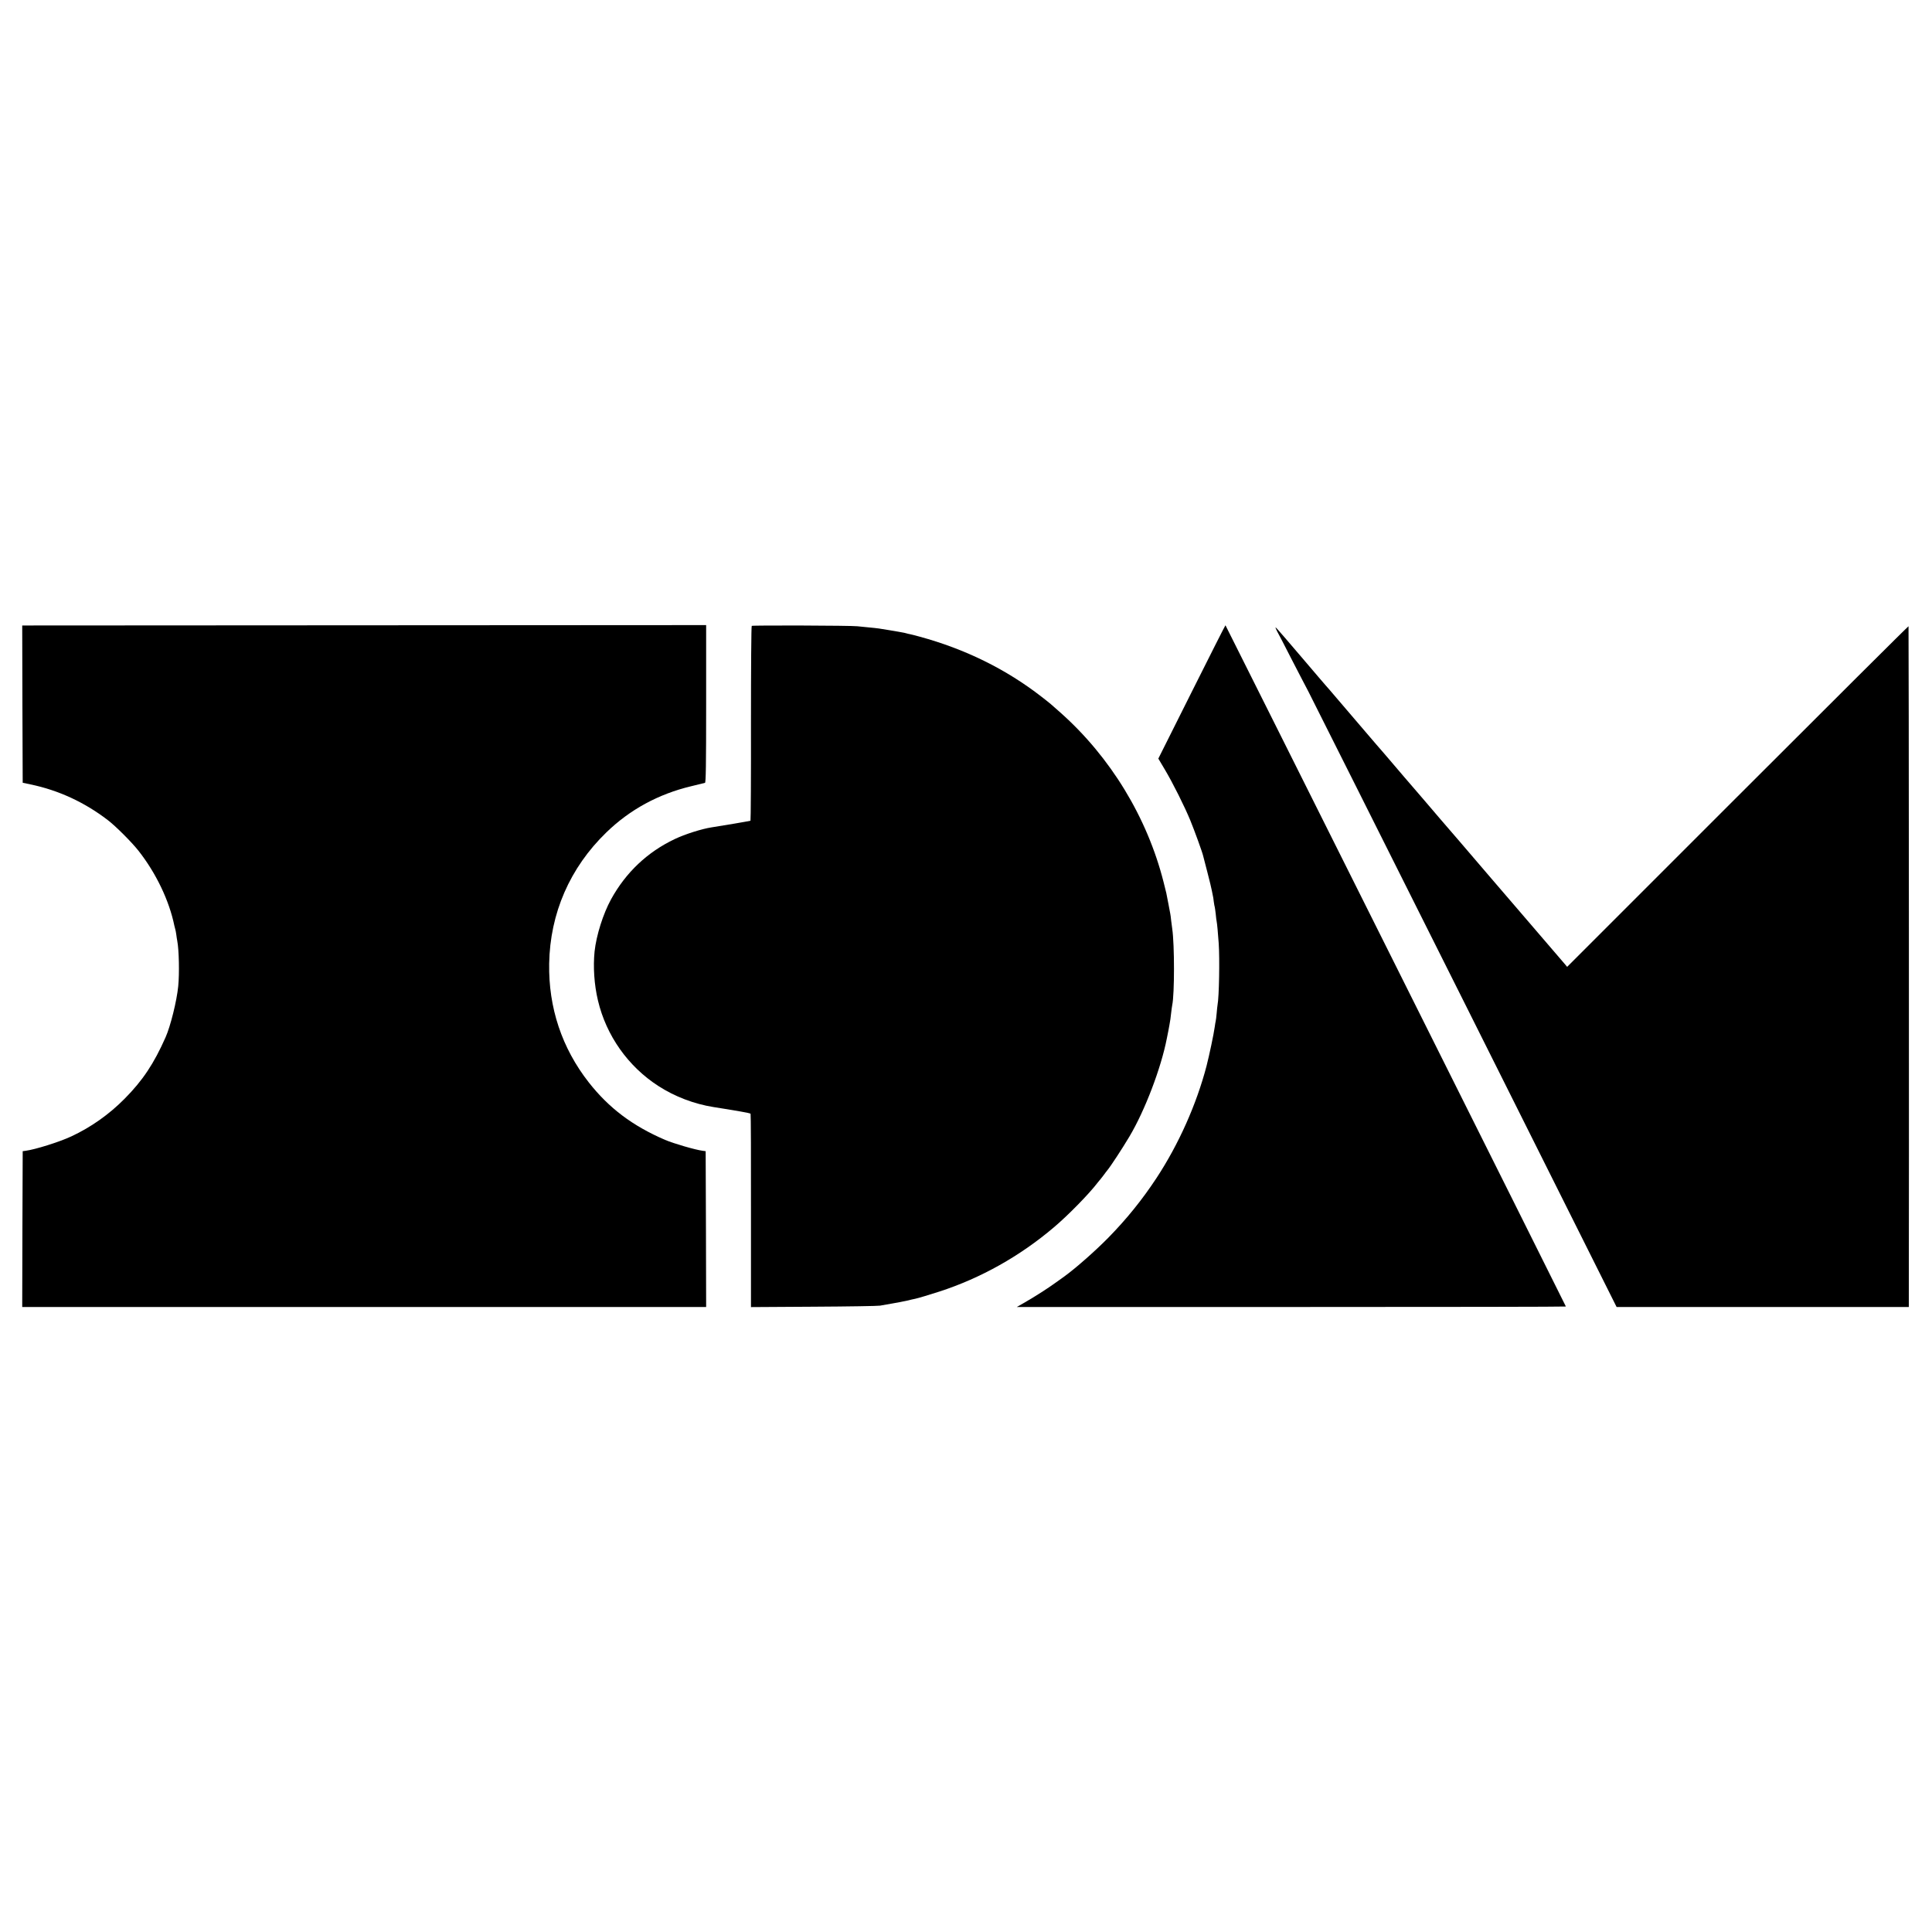
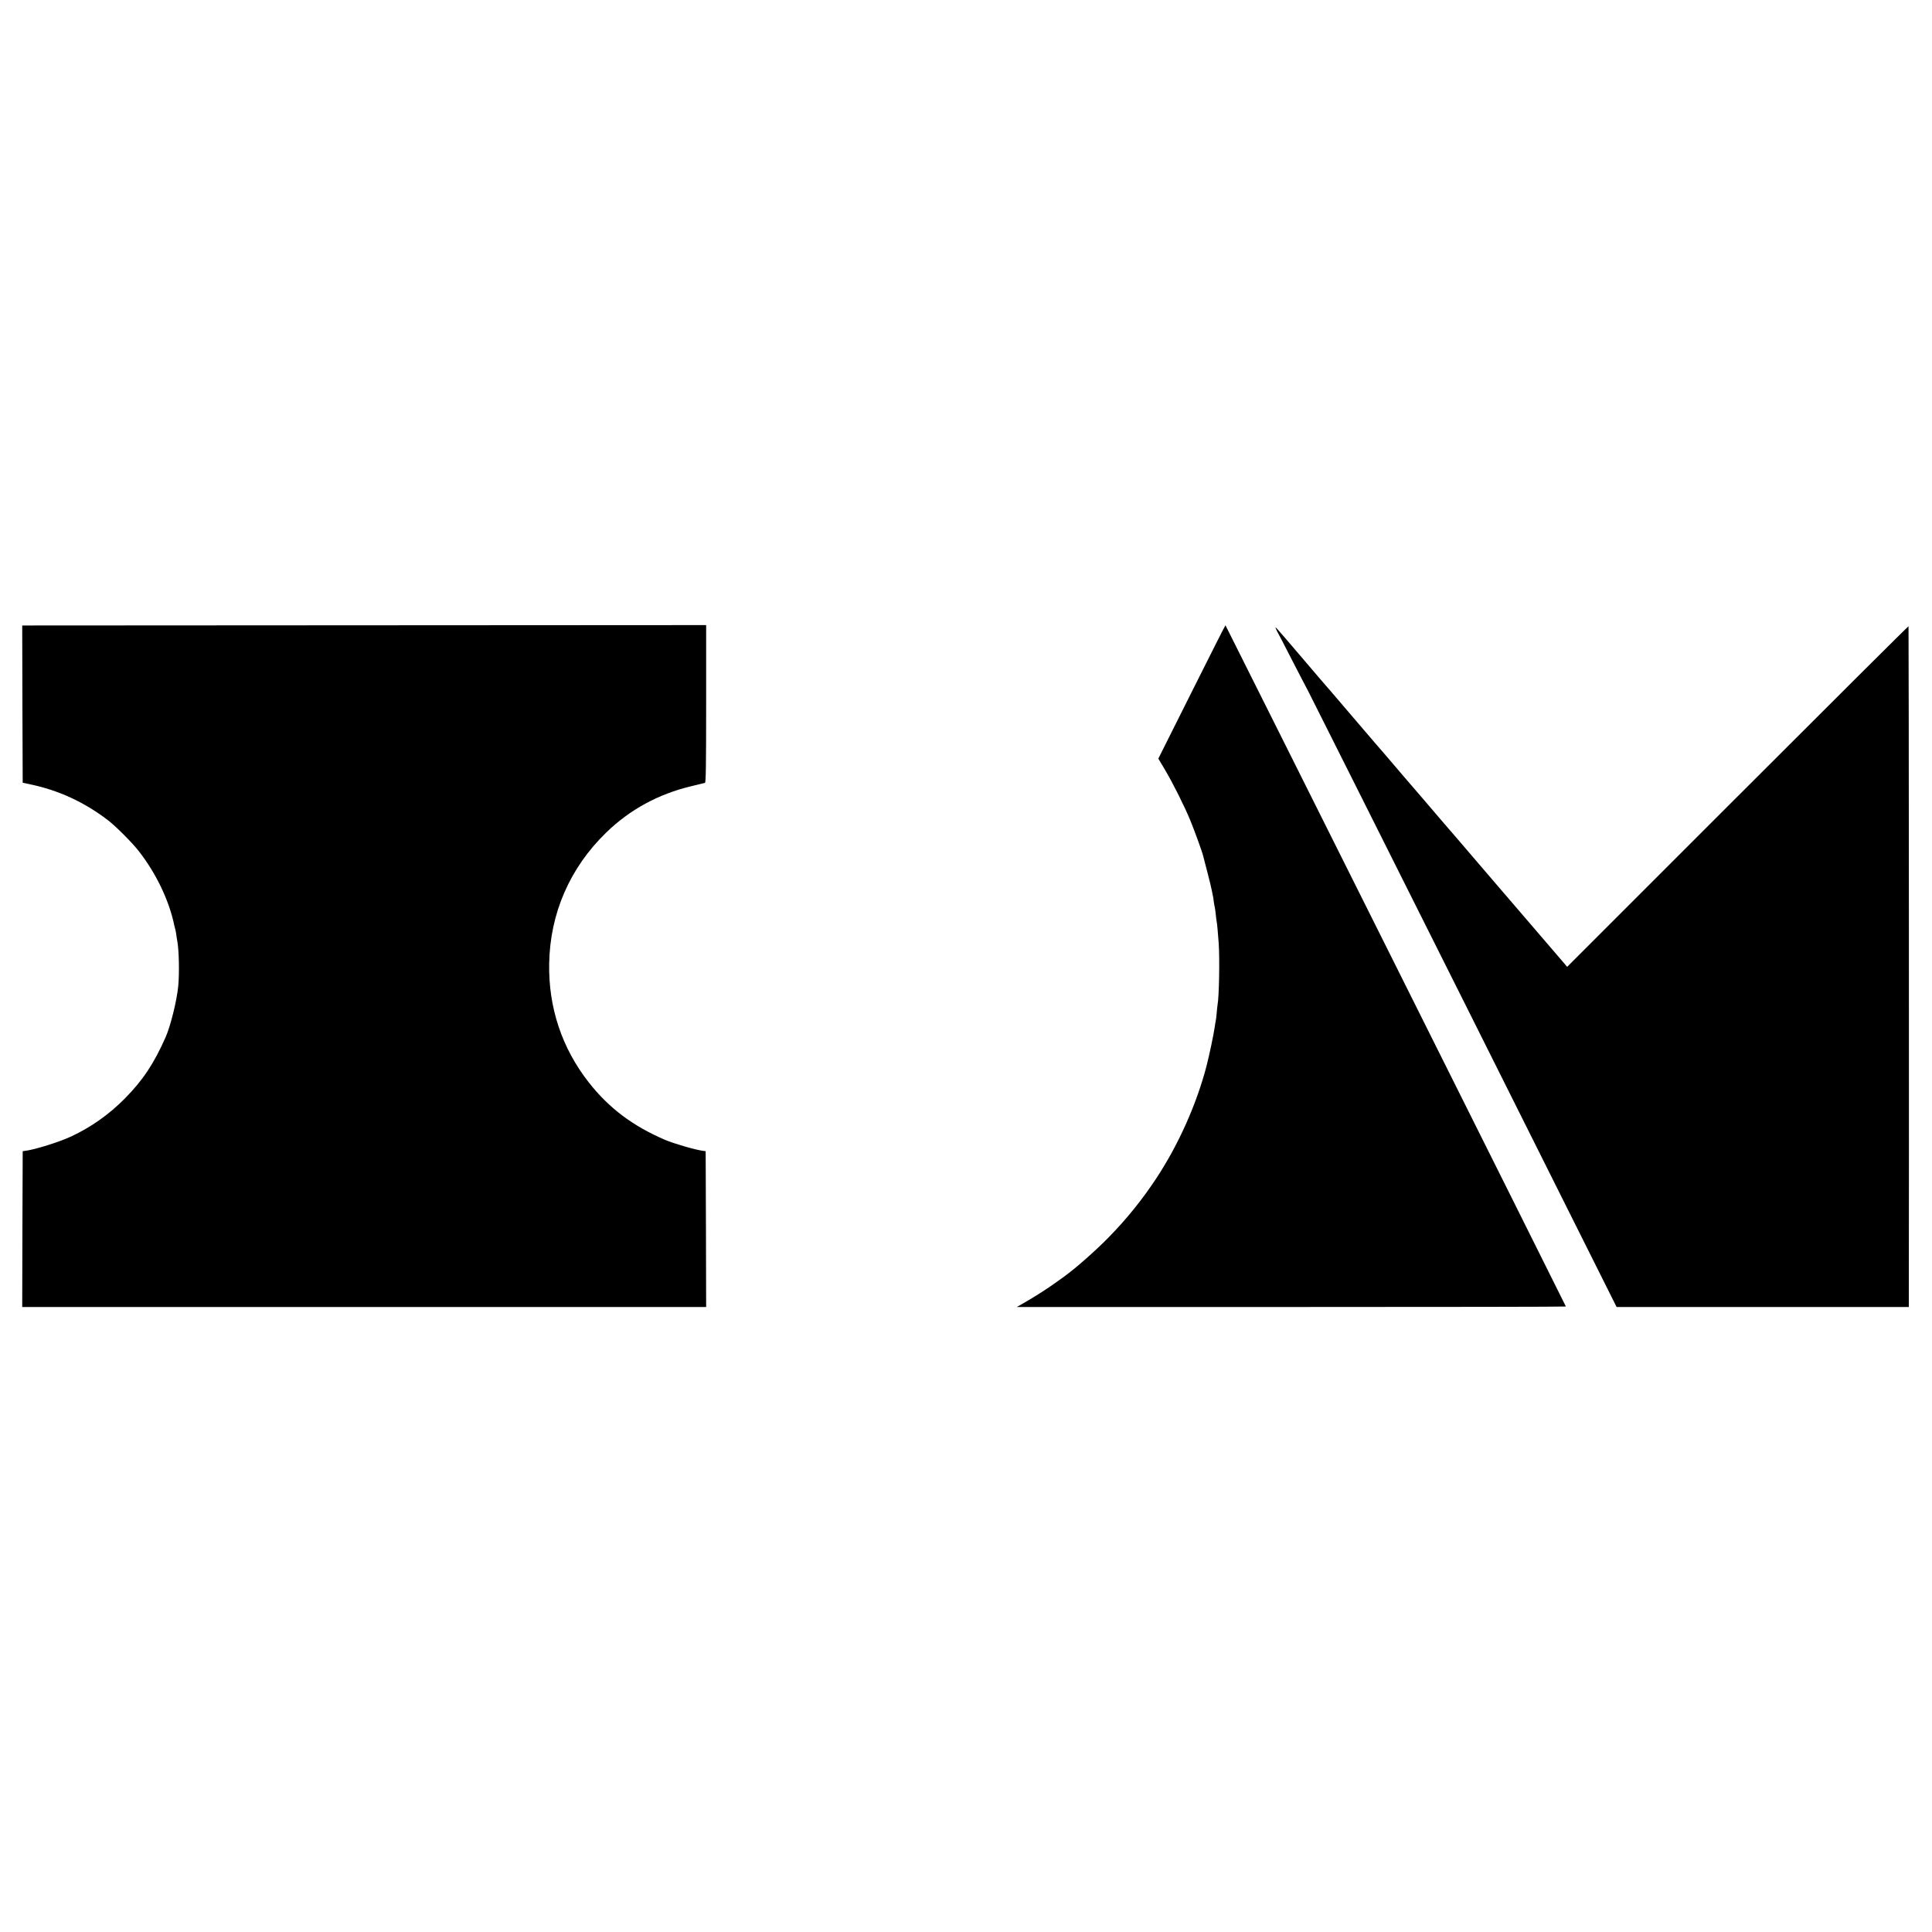
<svg xmlns="http://www.w3.org/2000/svg" version="1.0" width="2000pt" height="2000pt" viewBox="0 0 2000 2000" preserveAspectRatio="xMidYMid meet">
  <g transform="translate(0,2000) scale(0.1,-0.1)" fill="#000000" stroke="none">
    <path d="M232 12711 l3 -814 80 -17 c290 -60 560 -185 800 -369 81 -61 249 -230 317 -316 183 -232 320 -518 373 -778 2 -10 6 -26 9 -35 3 -9 8 -35 11 -57 3 -23 7 -52 10 -65 18 -93 23 -338 10 -469 -15 -153 -80 -414 -131 -529 -121 -273 -236 -446 -423 -635 -161 -163 -349 -296 -553 -391 -124 -58 -374 -136 -473 -149 l-30 -4 -3 -806 -2 -807 3540 0 3540 0 -2 807 -3 806 -30 4 c-77 10 -301 75 -390 113 -337 145 -581 329 -790 595 -278 355 -418 774 -410 1230 9 520 214 992 592 1358 243 236 539 397 878 478 72 17 136 33 143 35 9 3 12 175 12 818 l0 815 -3540 -2 -3540 -2 2 -814z" />
-     <path d="M7782 13521 c-5 -3 -8 -441 -8 -1009 1 -552 -2 -1006 -5 -1008 -5 -3 -303 -54 -404 -69 -99 -15 -276 -71 -380 -121 -283 -134 -506 -345 -659 -623 -82 -149 -153 -373 -171 -541 -16 -158 -4 -344 35 -507 86 -364 312 -683 625 -885 170 -110 370 -186 570 -218 39 -6 95 -15 125 -20 30 -5 100 -17 155 -26 55 -9 102 -19 105 -24 3 -4 5 -456 4 -1005 l0 -996 650 4 c358 2 667 7 686 11 19 4 76 14 125 22 50 8 119 22 155 30 36 9 73 17 84 19 36 8 132 37 251 75 428 139 833 366 1185 665 147 124 362 344 451 460 13 17 26 32 29 35 3 3 18 23 35 45 16 22 33 45 38 50 36 44 154 224 229 350 160 269 327 707 387 1015 6 30 14 66 16 80 3 14 8 41 11 60 3 19 7 46 10 60 2 14 6 48 9 75 3 28 8 60 10 71 24 114 24 624 0 789 -3 17 -7 54 -11 84 -3 30 -7 62 -9 70 -2 9 -10 54 -19 101 -22 118 -21 113 -51 230 -170 670 -550 1293 -1066 1752 -97 87 -108 96 -194 163 -370 288 -793 496 -1267 625 -43 12 -87 23 -98 25 -12 2 -29 6 -38 9 -9 3 -33 8 -52 11 -19 3 -71 12 -115 20 -103 18 -134 22 -220 30 -38 3 -92 9 -120 12 -66 8 -1082 11 -1093 4z" />
    <path d="M12337 12838 l-346 -691 66 -111 c83 -139 207 -387 266 -531 41 -100 124 -328 132 -365 2 -8 22 -85 44 -170 22 -85 43 -171 46 -190 3 -19 8 -42 10 -50 3 -8 7 -37 10 -64 4 -28 8 -52 10 -55 1 -3 6 -35 10 -71 3 -36 8 -72 10 -80 4 -16 14 -123 21 -225 11 -162 4 -556 -12 -638 -2 -10 -6 -48 -9 -85 -3 -37 -8 -74 -10 -82 -2 -8 -7 -35 -10 -60 -11 -79 -56 -291 -85 -405 -104 -397 -288 -810 -518 -1160 -149 -226 -309 -424 -500 -619 -136 -138 -337 -315 -453 -399 -13 -9 -53 -38 -88 -63 -87 -63 -214 -144 -318 -204 l-87 -50 2842 0 c1563 0 2842 2 2842 5 0 5 -3519 7046 -3524 7052 -2 2 -158 -308 -349 -689z" />
    <path d="M17988 11756 l-1765 -1765 -18 22 c-25 29 -433 505 -461 537 -12 14 -149 174 -305 355 -155 182 -306 357 -334 390 -75 86 -312 362 -365 425 -25 29 -50 58 -55 64 -9 10 -275 319 -330 385 -11 13 -25 29 -30 35 -6 6 -41 47 -79 91 -37 44 -78 91 -90 105 -22 26 -365 426 -401 469 -11 13 -25 29 -31 35 -5 6 -120 139 -253 296 -291 340 -276 324 -260 285 7 -16 16 -34 20 -40 4 -5 61 -116 127 -245 67 -129 150 -291 187 -360 36 -69 768 -1530 1628 -3247 l1562 -3123 1513 0 1512 0 0 93 c3 964 0 6951 -3 6954 -3 2 -798 -790 -1769 -1761z" />
  </g>
</svg>